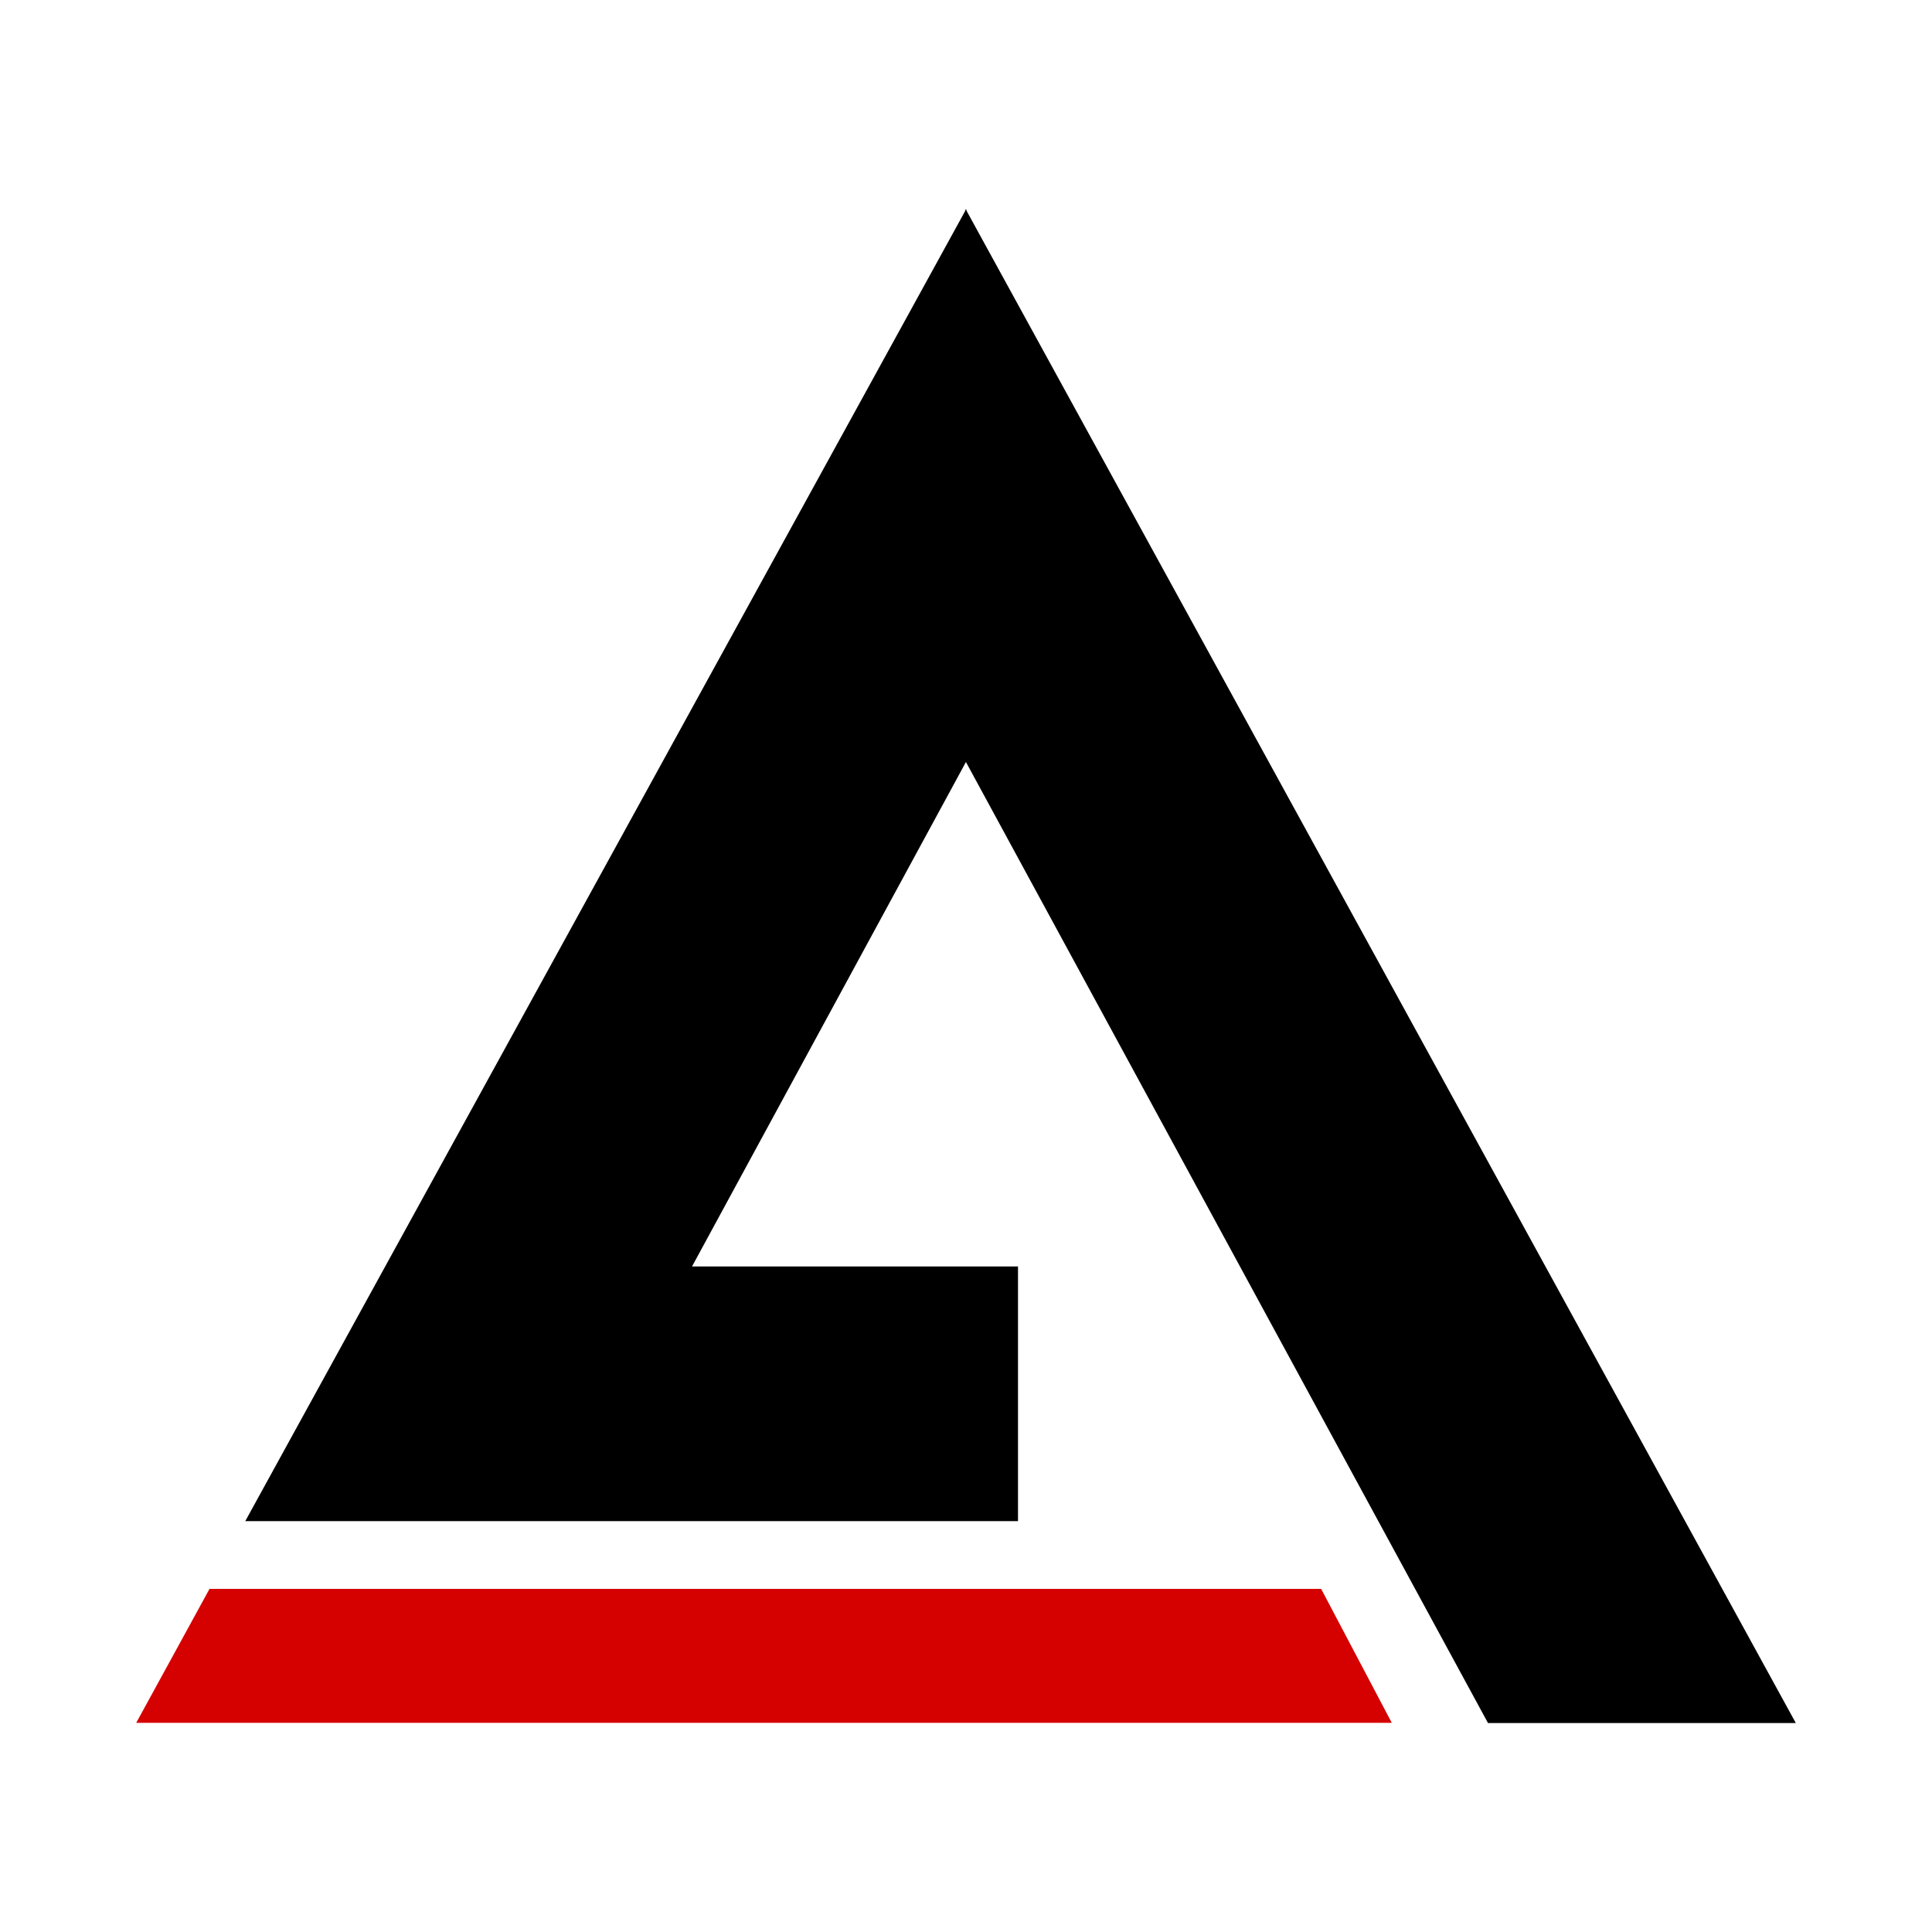
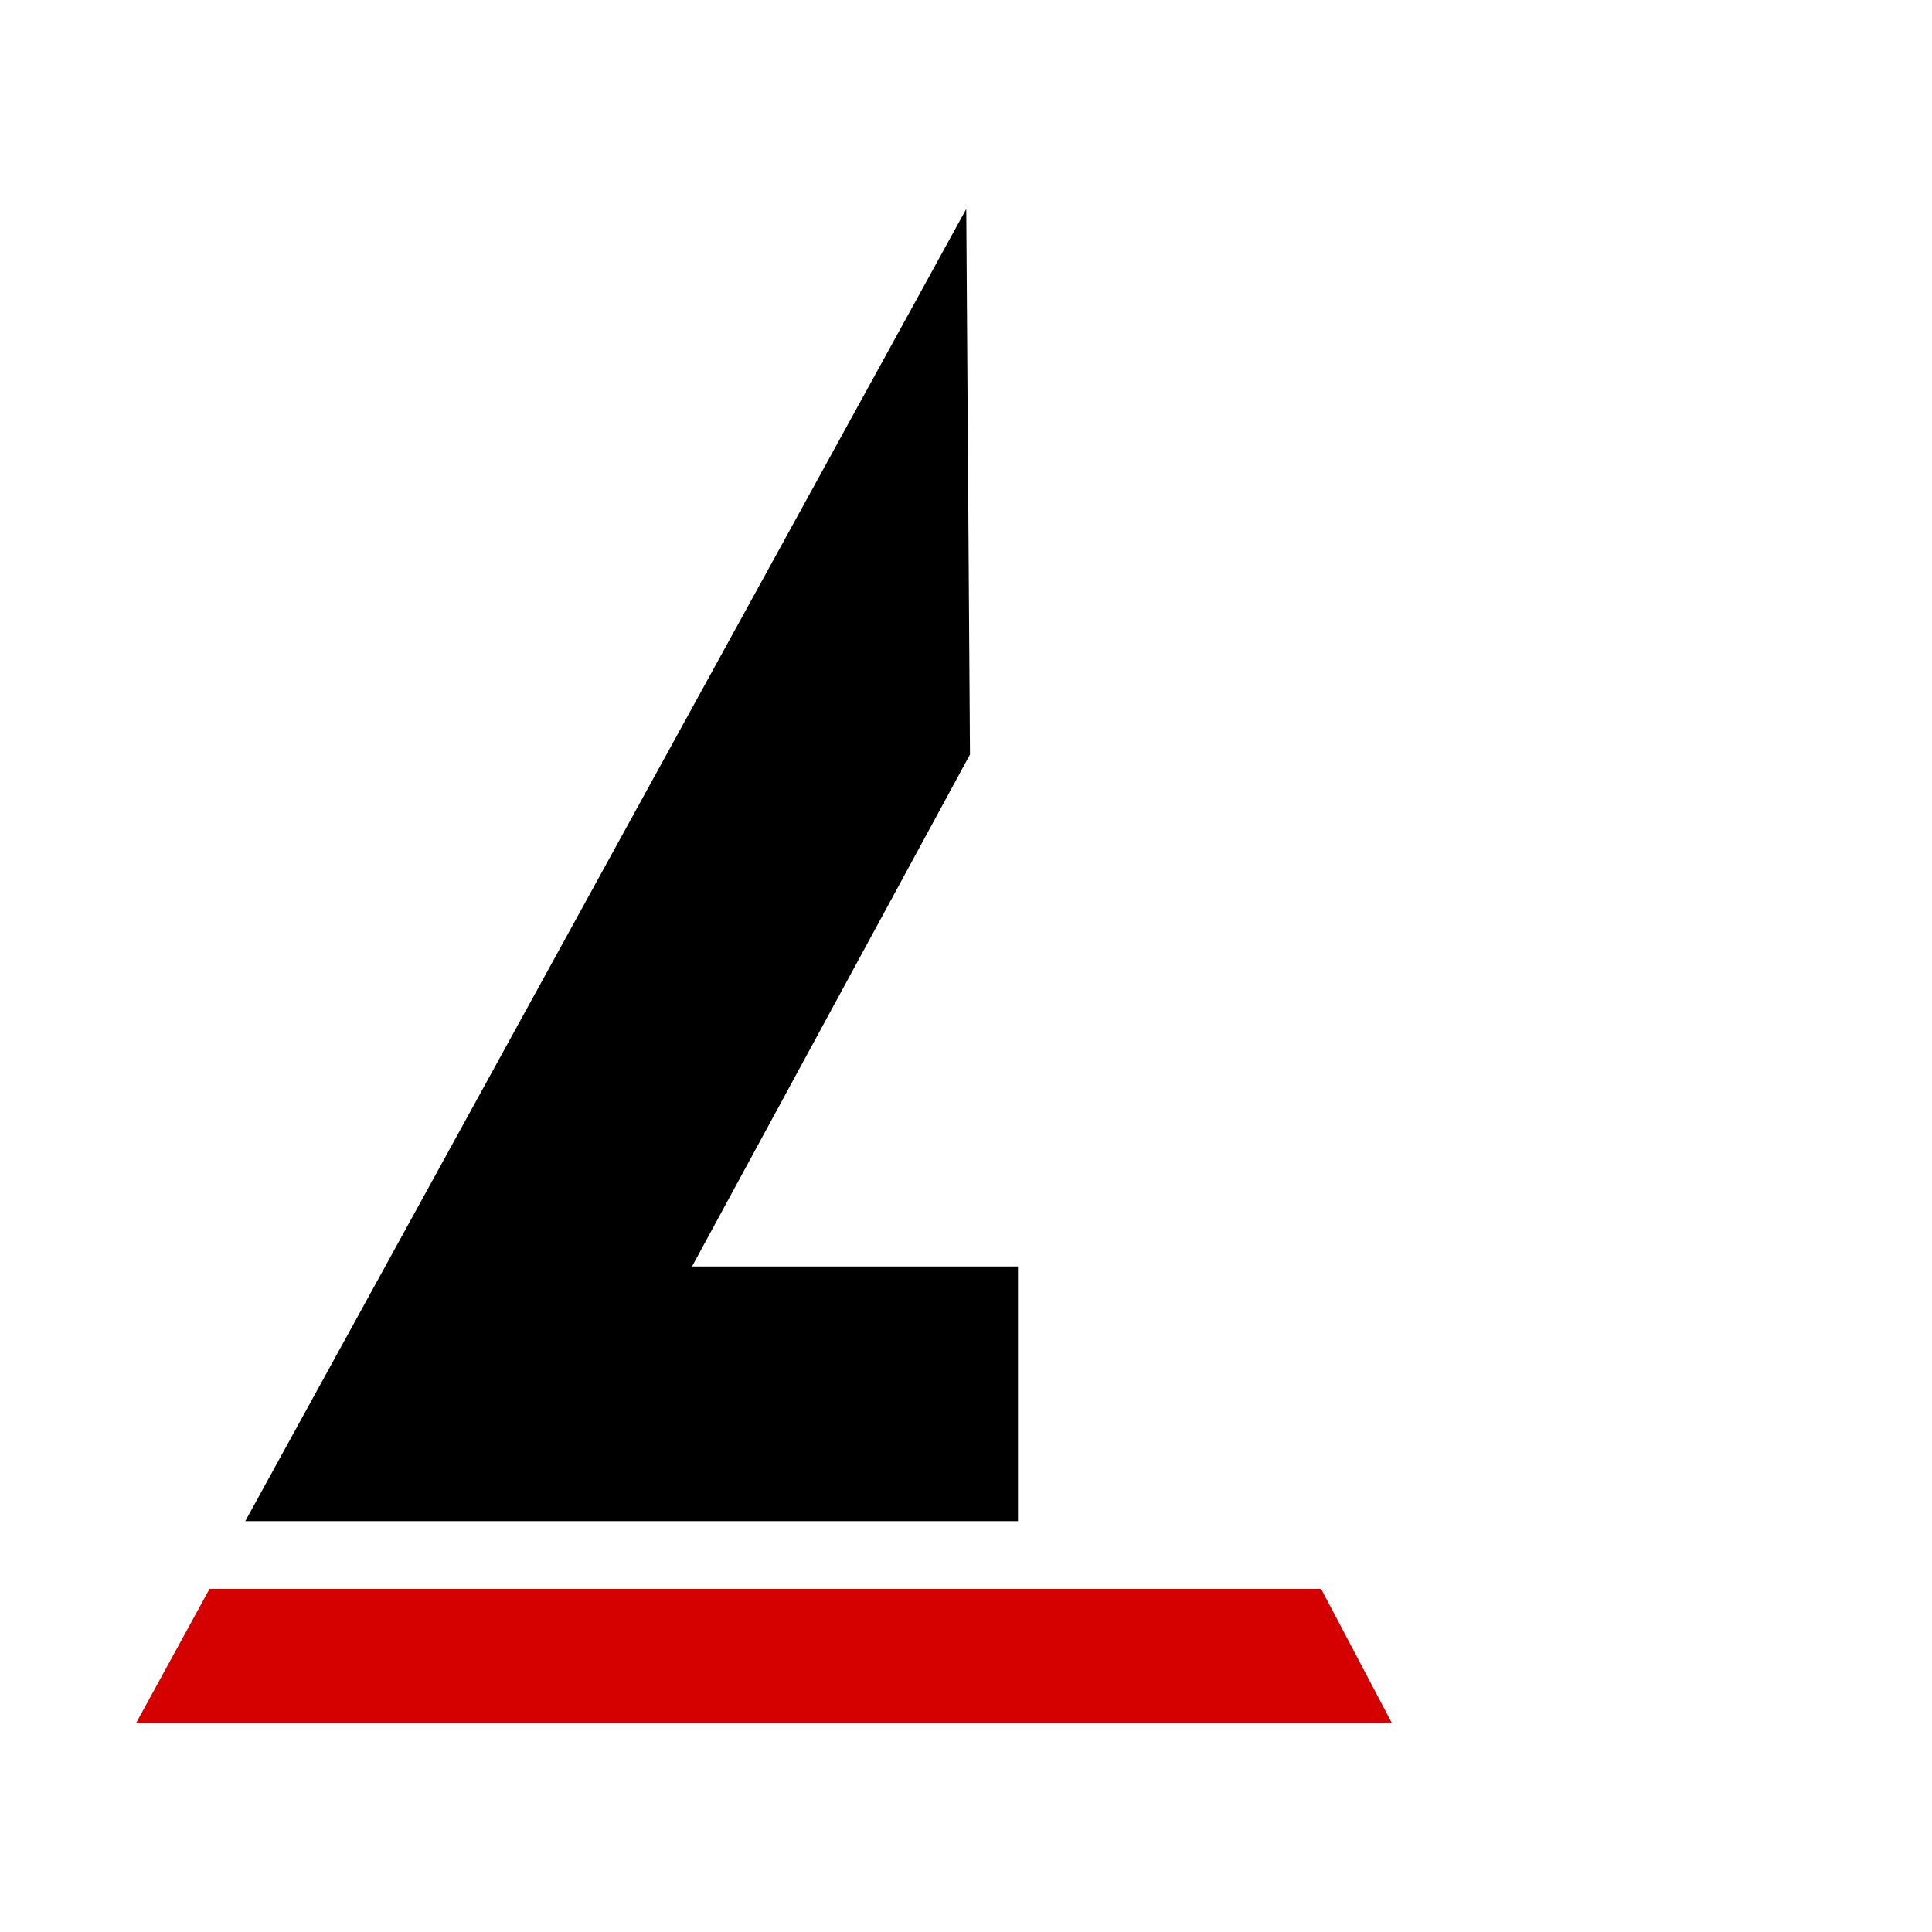
<svg xmlns="http://www.w3.org/2000/svg" version="1.1" id="Layer_1" x="0px" y="0px" width="283.46px" height="283.46px" viewBox="0 0 283.46 283.46" enable-background="new 0 0 283.46 283.46" xml:space="preserve">
  <g>
    <polyline points="141.769,30.663 35.985,223.177 149.359,223.177 149.359,185.815 101.532,185.815 142.315,110.704  " />
-     <polyline points="141.667,30.663 263.48,252.802 218.316,252.802 141.124,110.704  " />
    <polygon fill="#D50000" points="204.202,252.774 19.984,252.774 30.742,233.116 193.836,233.116  " />
  </g>
</svg>